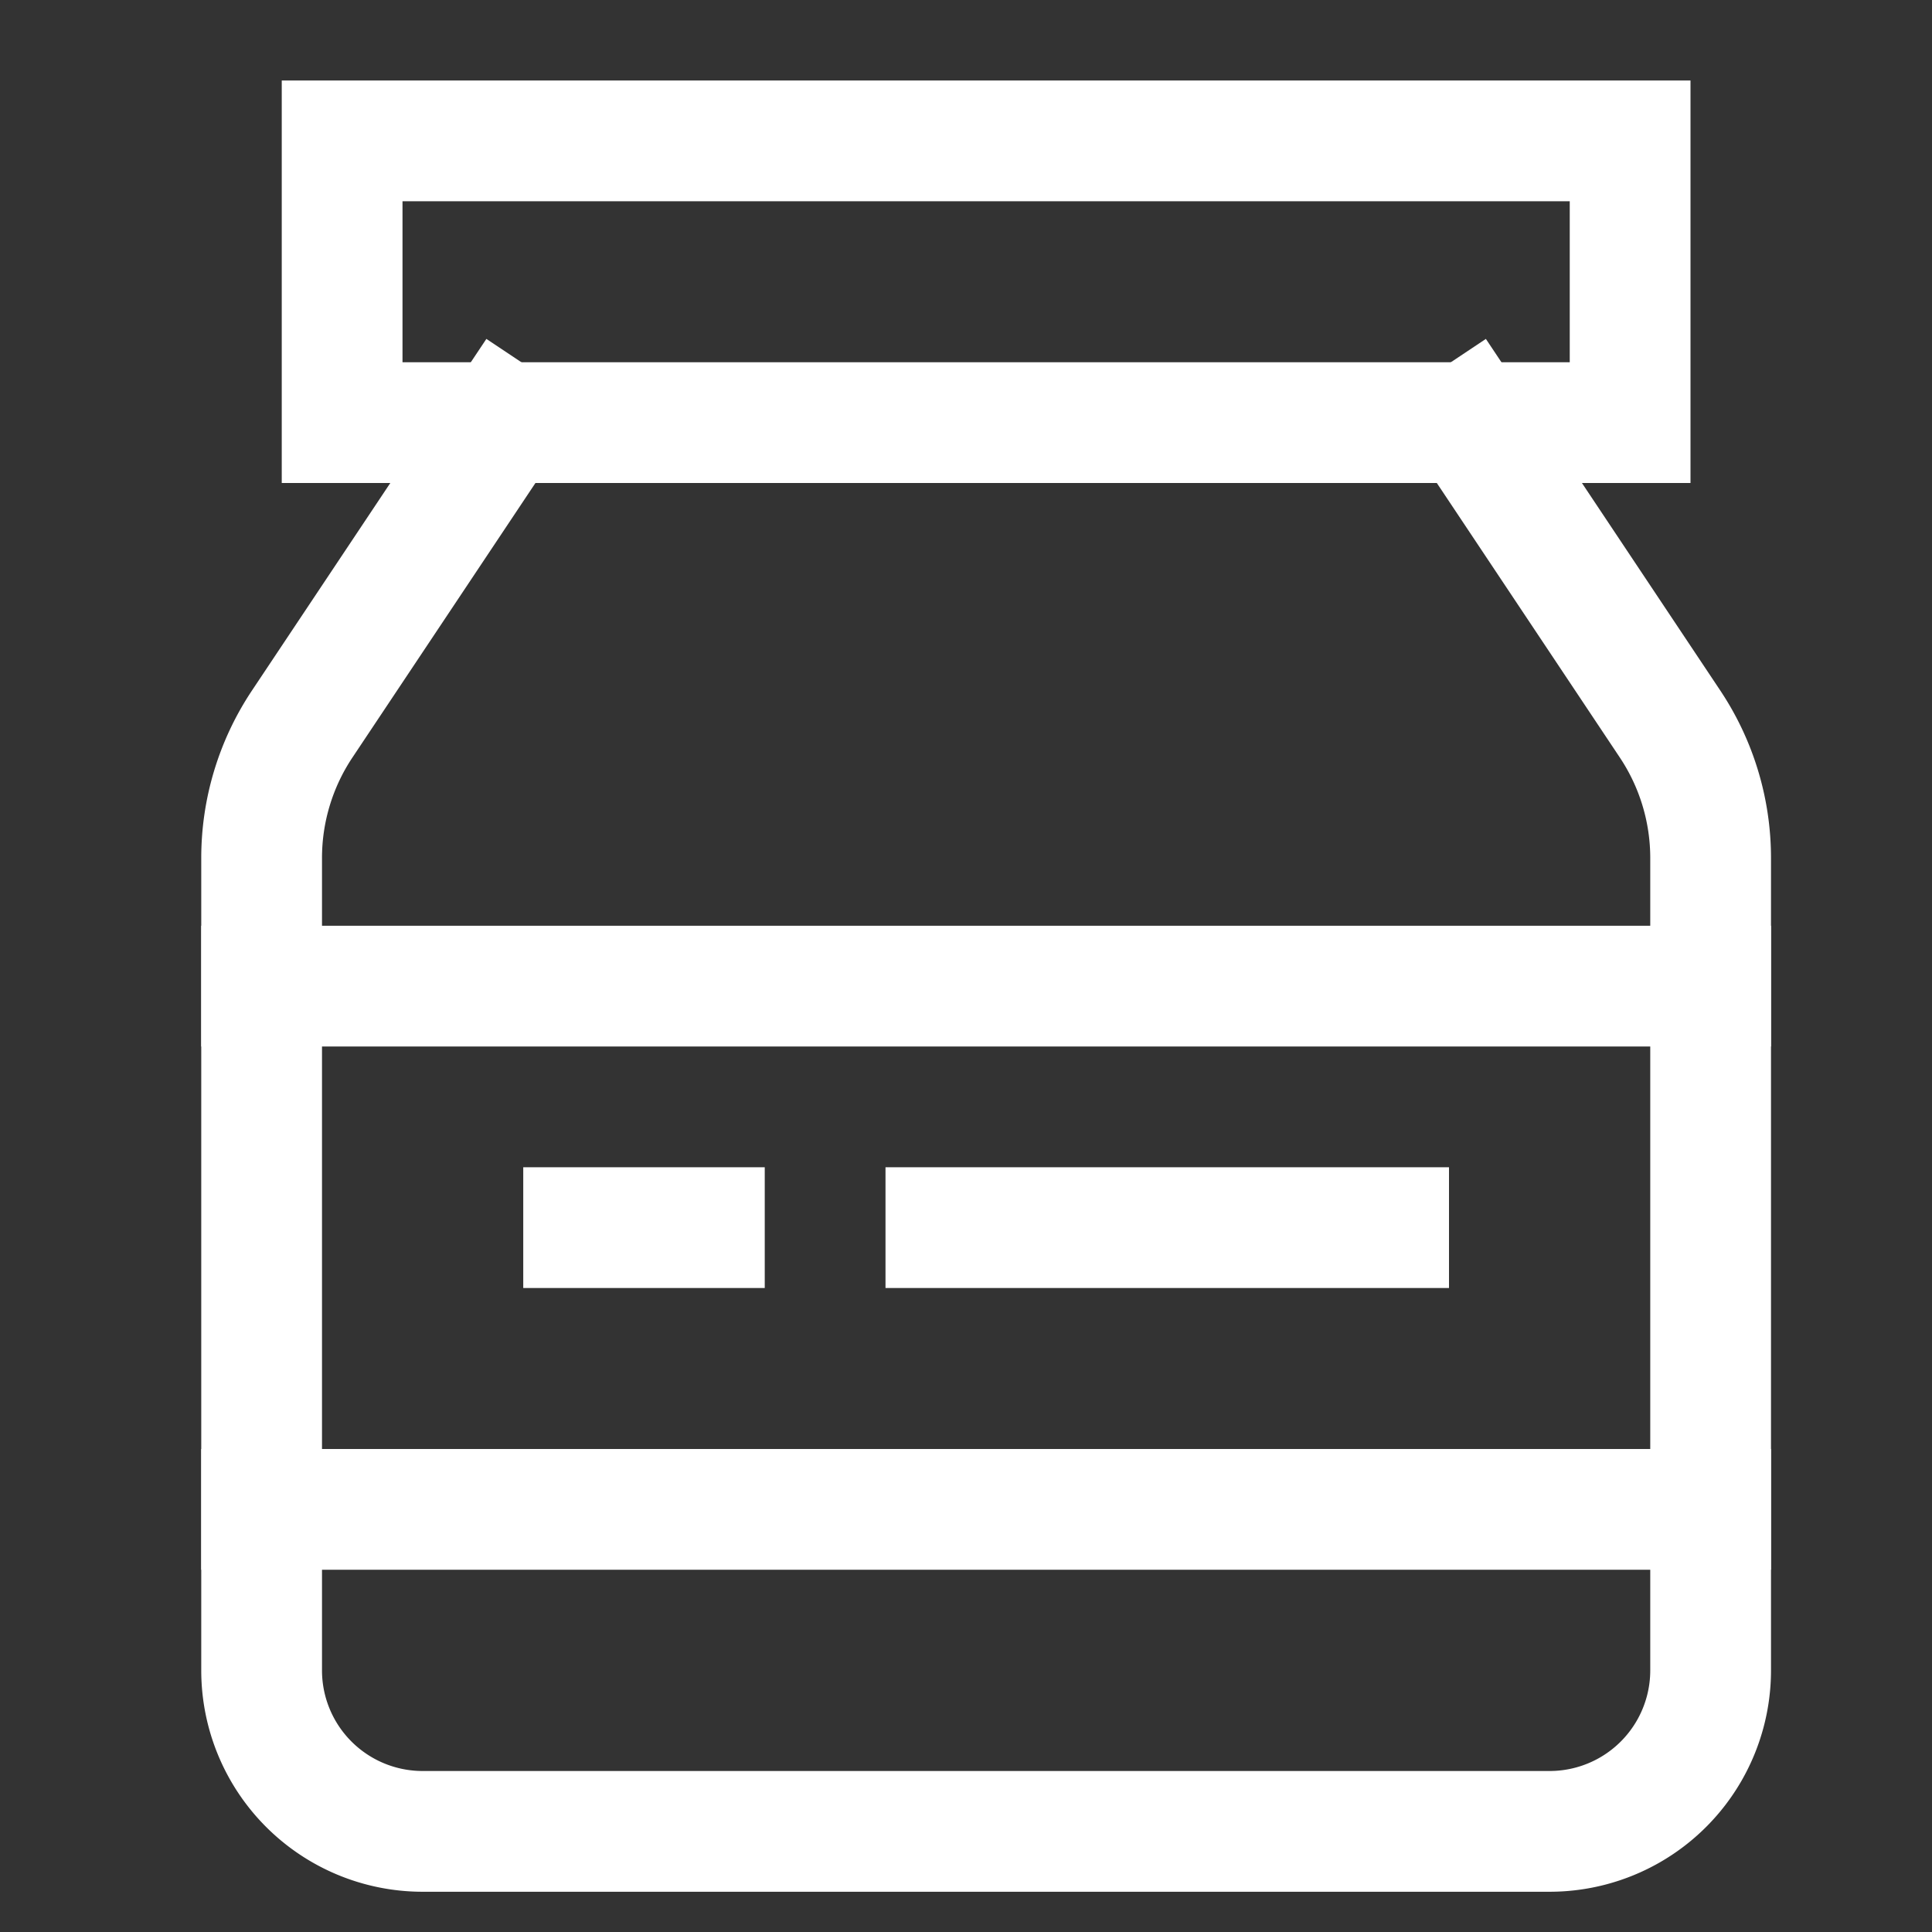
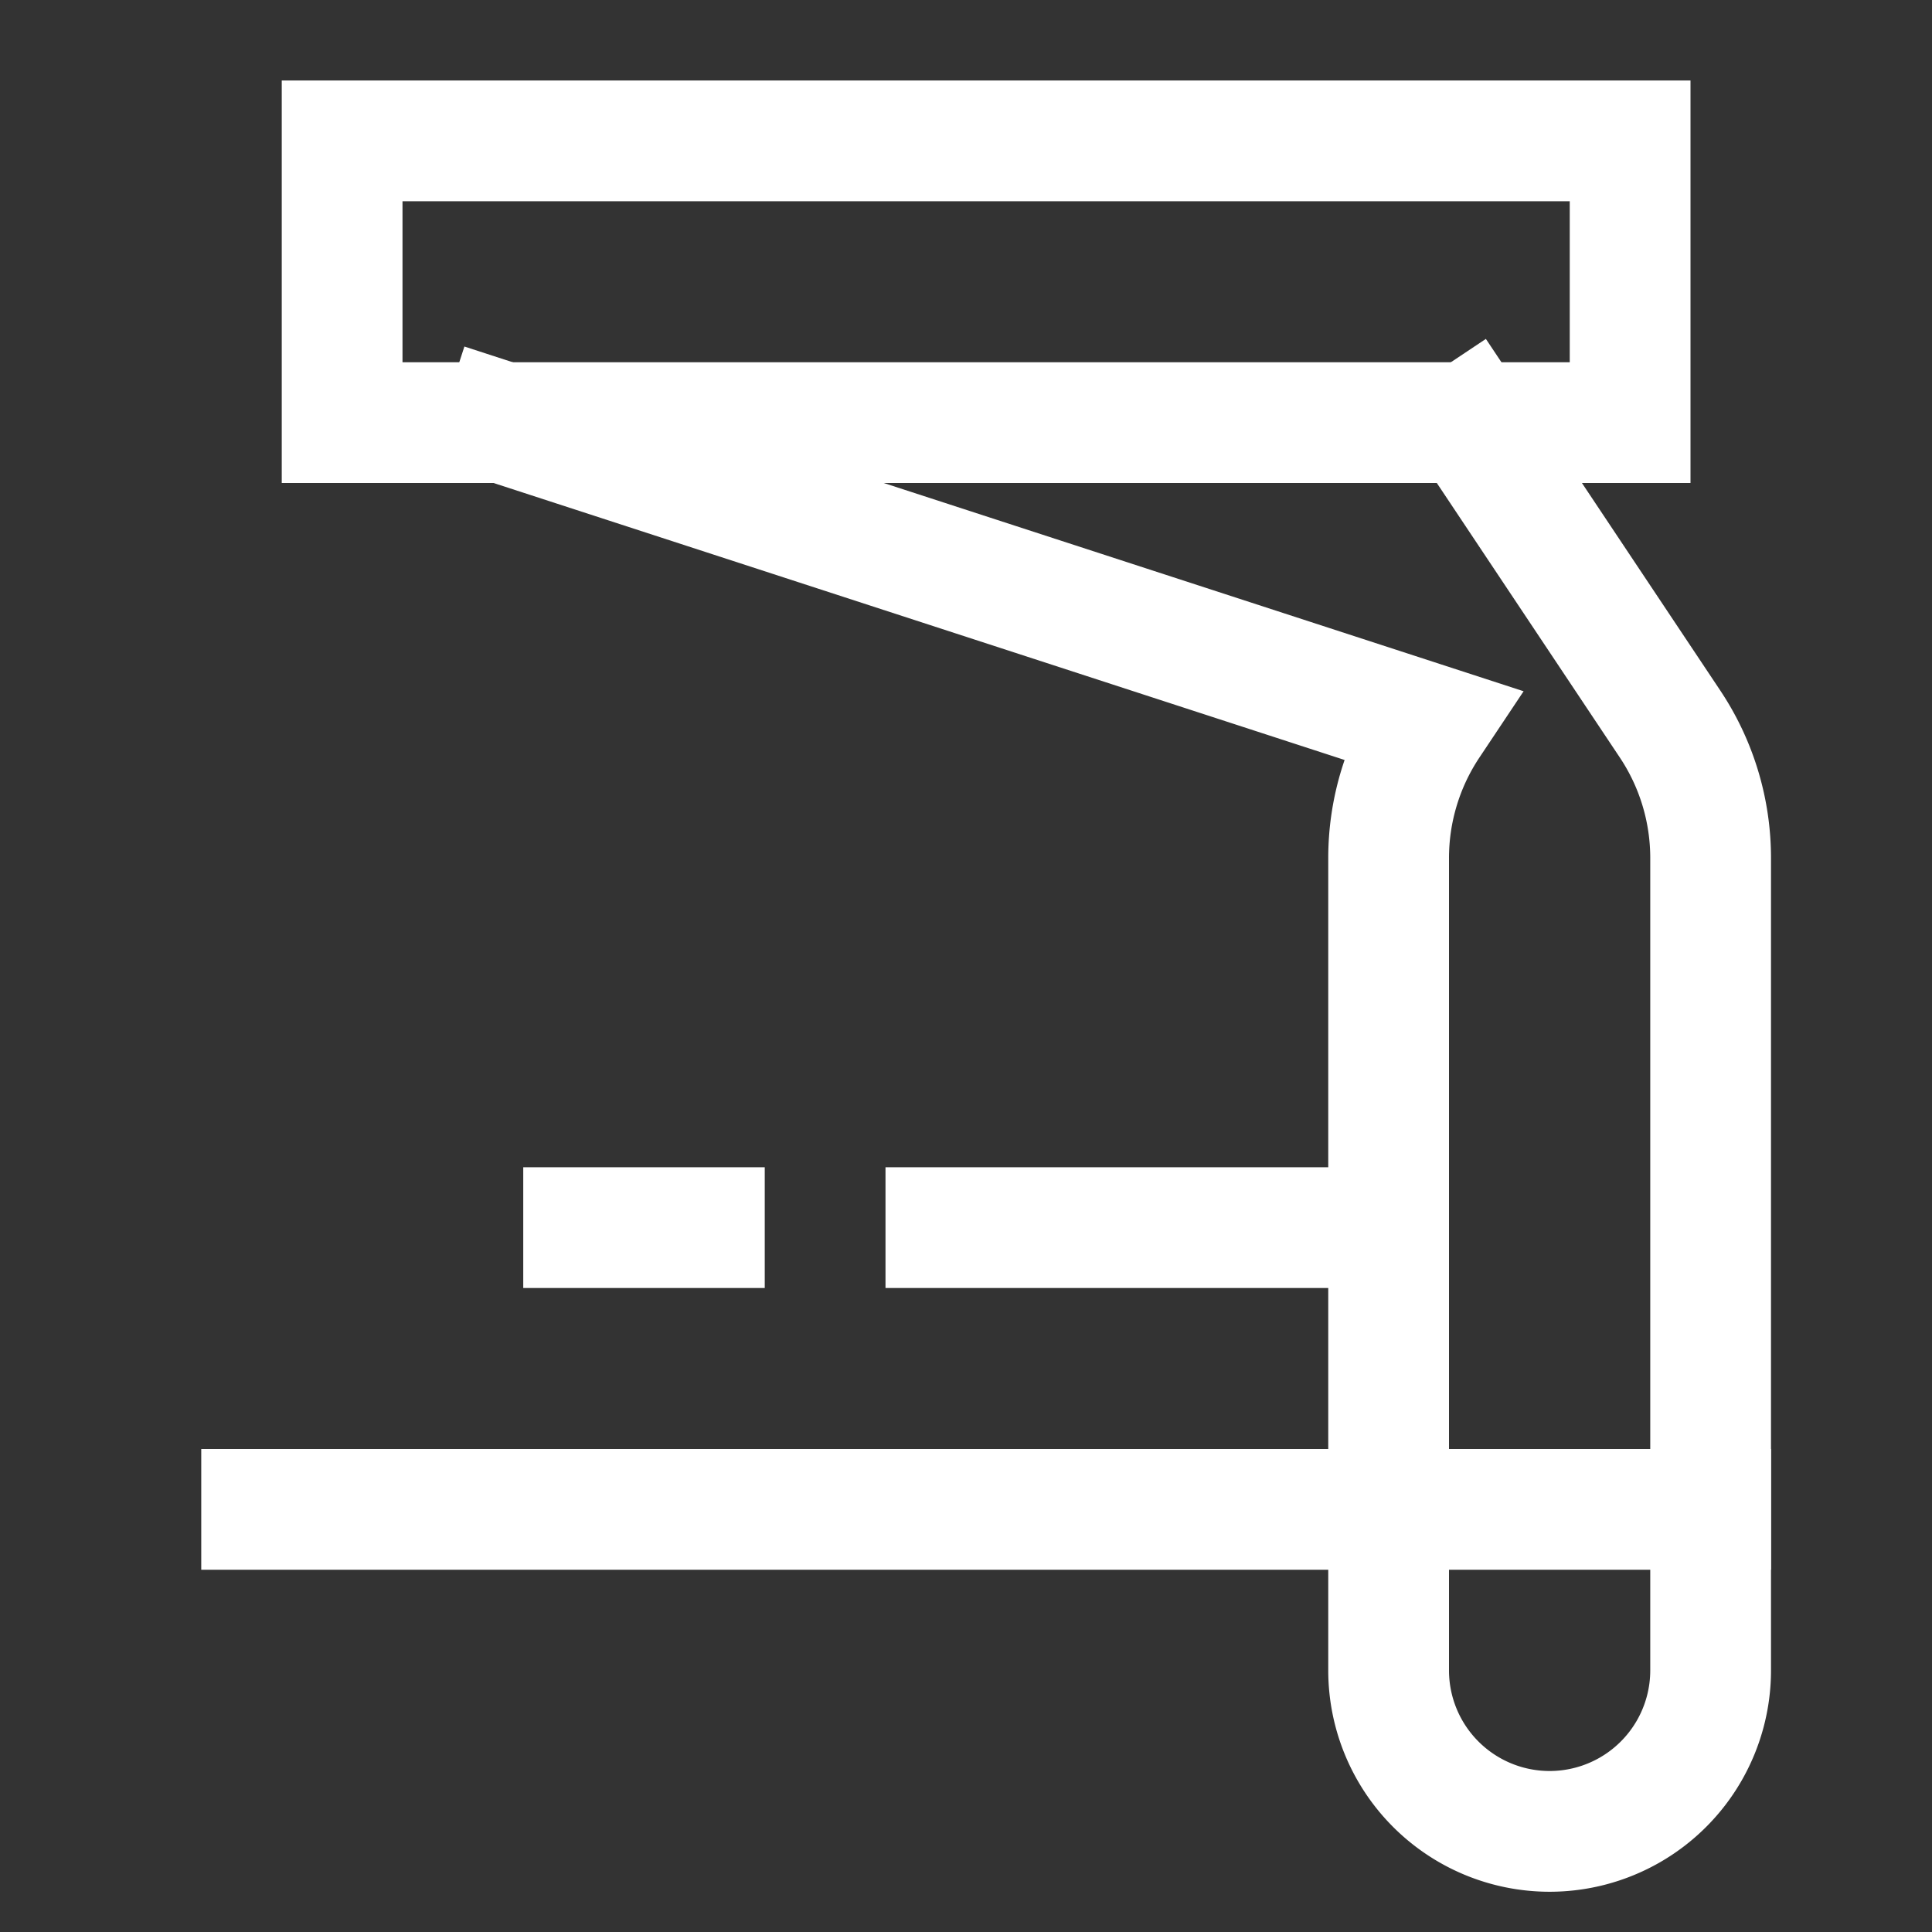
<svg xmlns="http://www.w3.org/2000/svg" viewBox="0 0 48 48">
  <rect x="0" y="0" width="48" height="48" fill="#333333" stroke="none" />
  <title>choco cream</title>
  <g stroke-linecap="square" stroke-width="3" stroke-miterlimit="10" fill="none" stroke="#ffffff" stroke-linejoin="miter" class="nc-icon-wrapper" transform="translate(0.5 0.5)">
    <line x1="42" y1="37" x2="6" y2="37" data-cap="butt" stroke-linecap="butt" stroke="#ffffff" />
-     <line x1="6" y1="24" x2="42" y2="24" data-cap="butt" stroke-linecap="butt" stroke="#ffffff" />
    <line x1="14" y1="30" x2="17" y2="30" stroke="#ffffff" />
    <line x1="23" y1="30" x2="34" y2="30" stroke="#ffffff" />
-     <path d="M36,10l4.992,7.488A6,6,0,0,1,42,20.817V41a4,4,0,0,1-4,4H10a4,4,0,0,1-4-4V20.817a6,6,0,0,1,1.008-3.329L12,10" data-cap="butt" stroke-linecap="butt" />
+     <path d="M36,10l4.992,7.488A6,6,0,0,1,42,20.817V41a4,4,0,0,1-4,4a4,4,0,0,1-4-4V20.817a6,6,0,0,1,1.008-3.329L12,10" data-cap="butt" stroke-linecap="butt" />
    <rect x="8" y="3" width="32" height="7" stroke="#ffffff" />
  </g>
</svg>